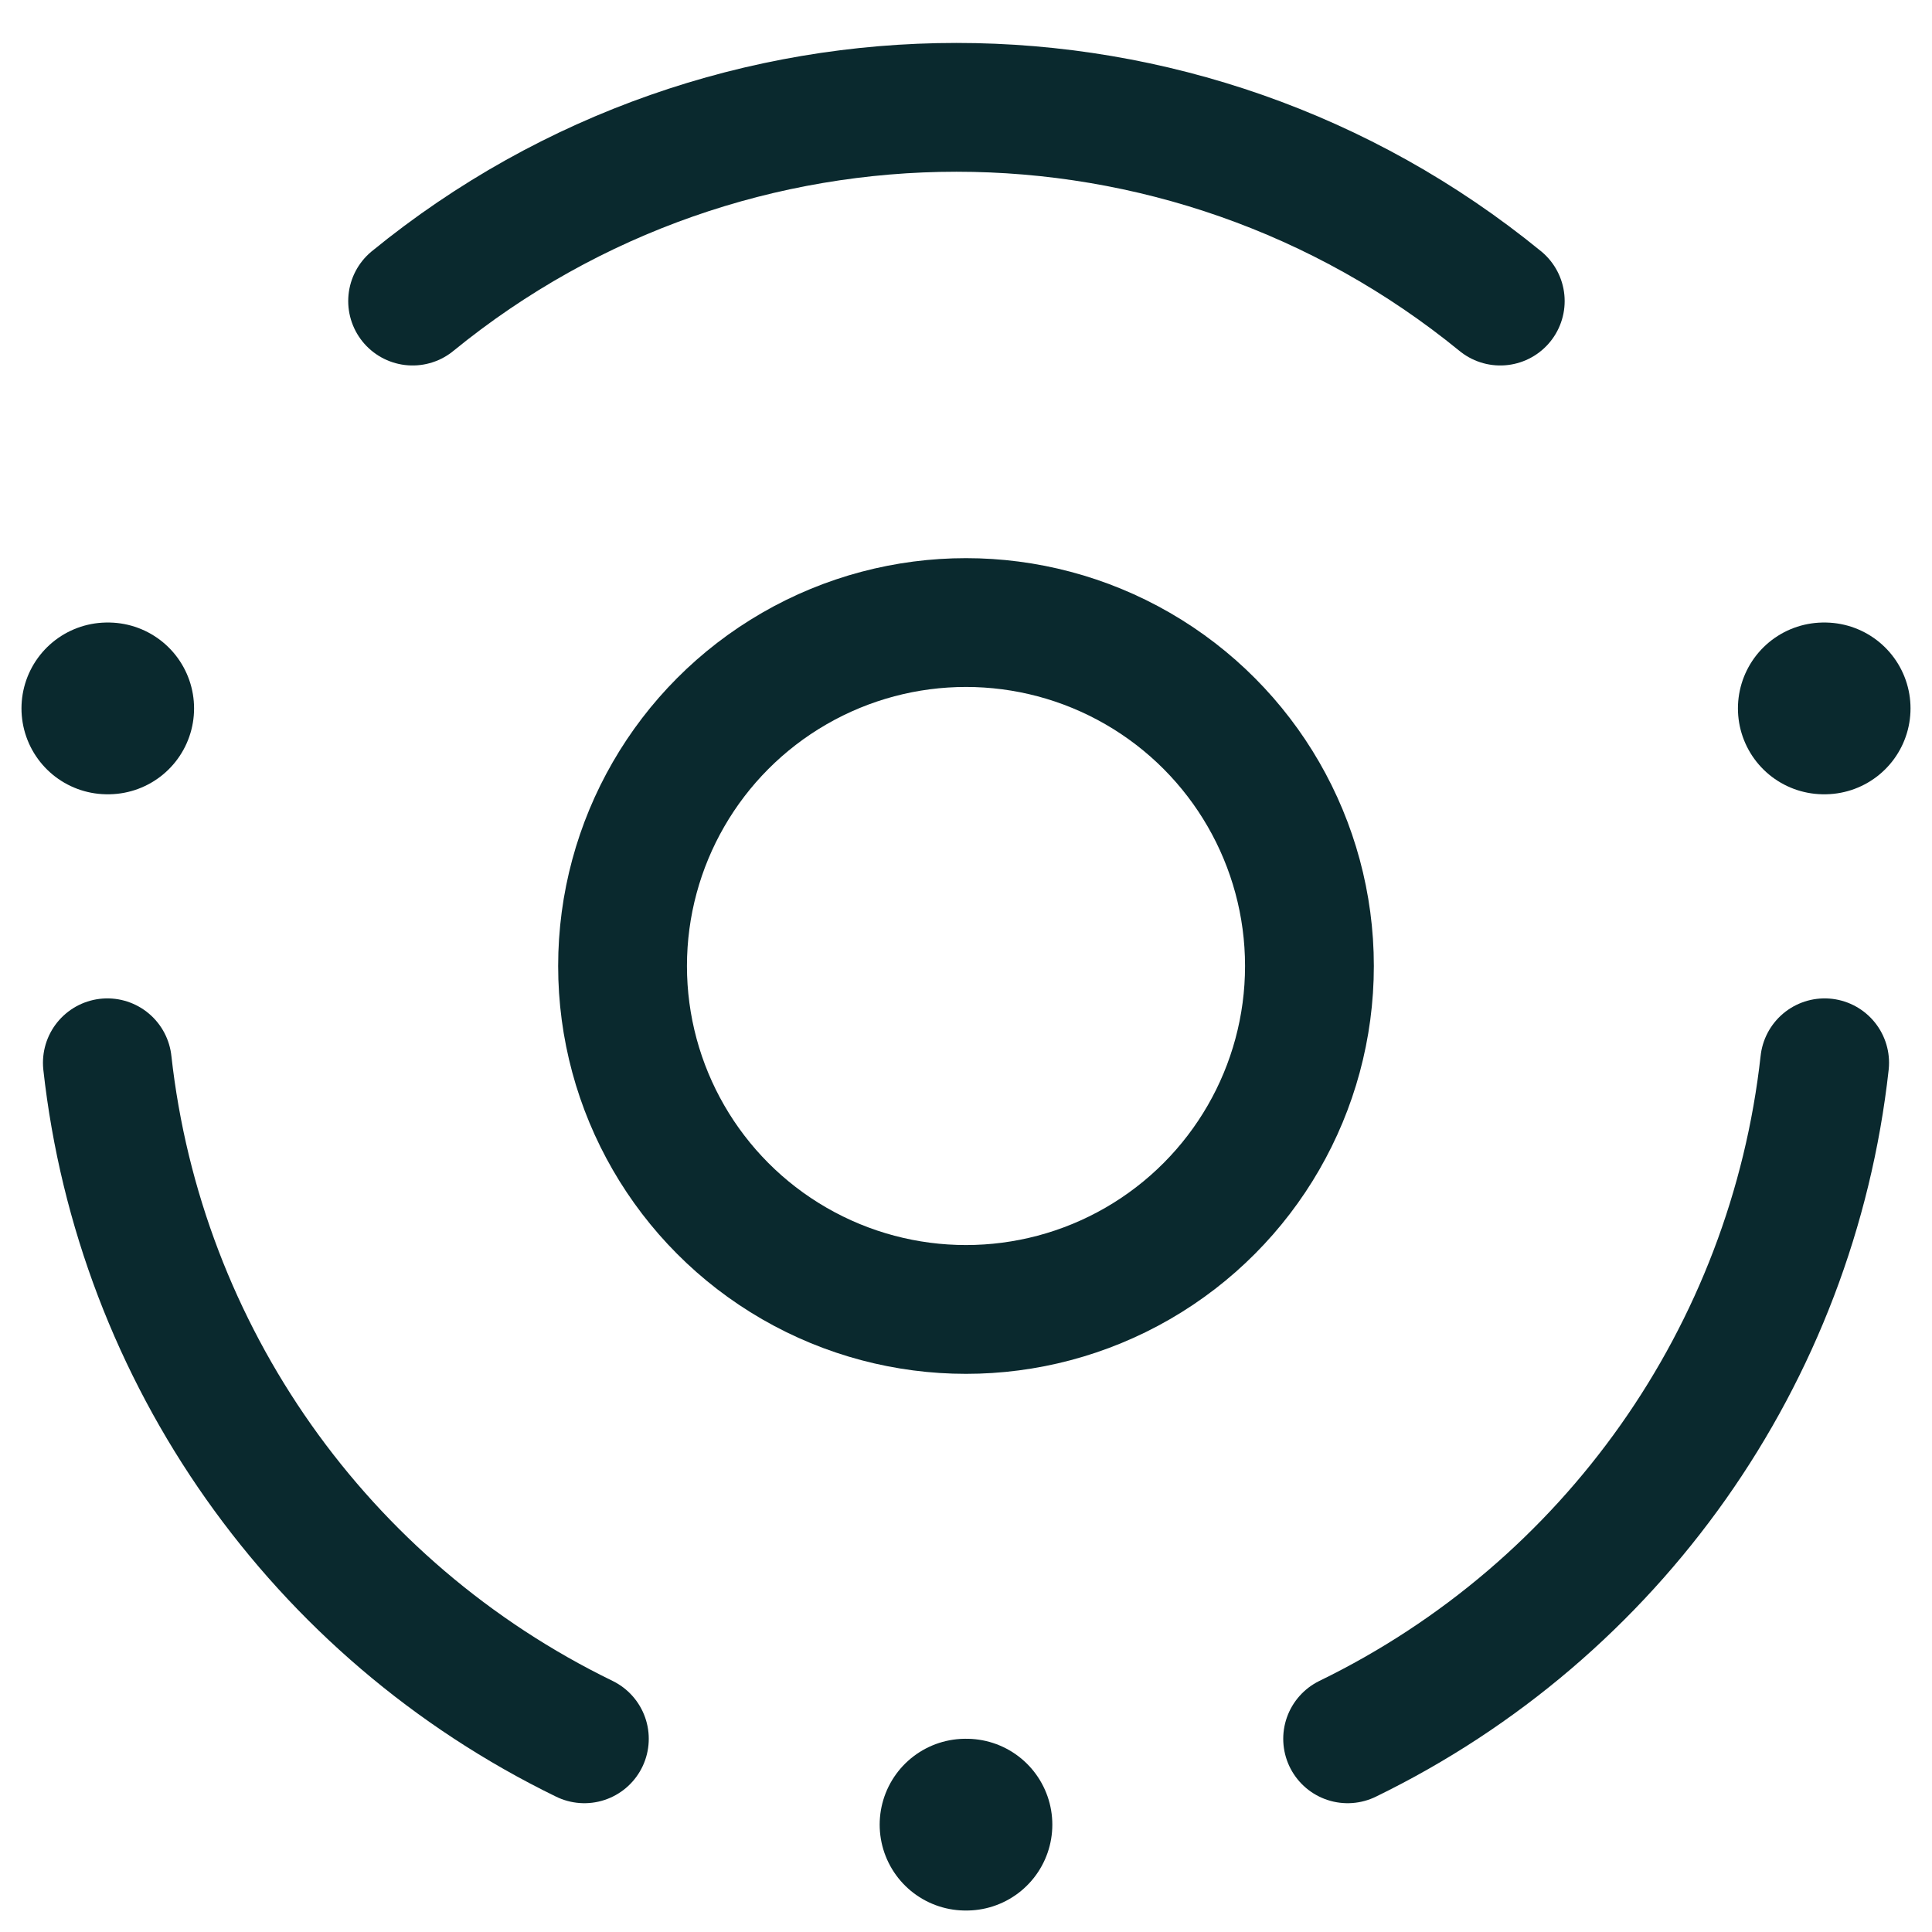
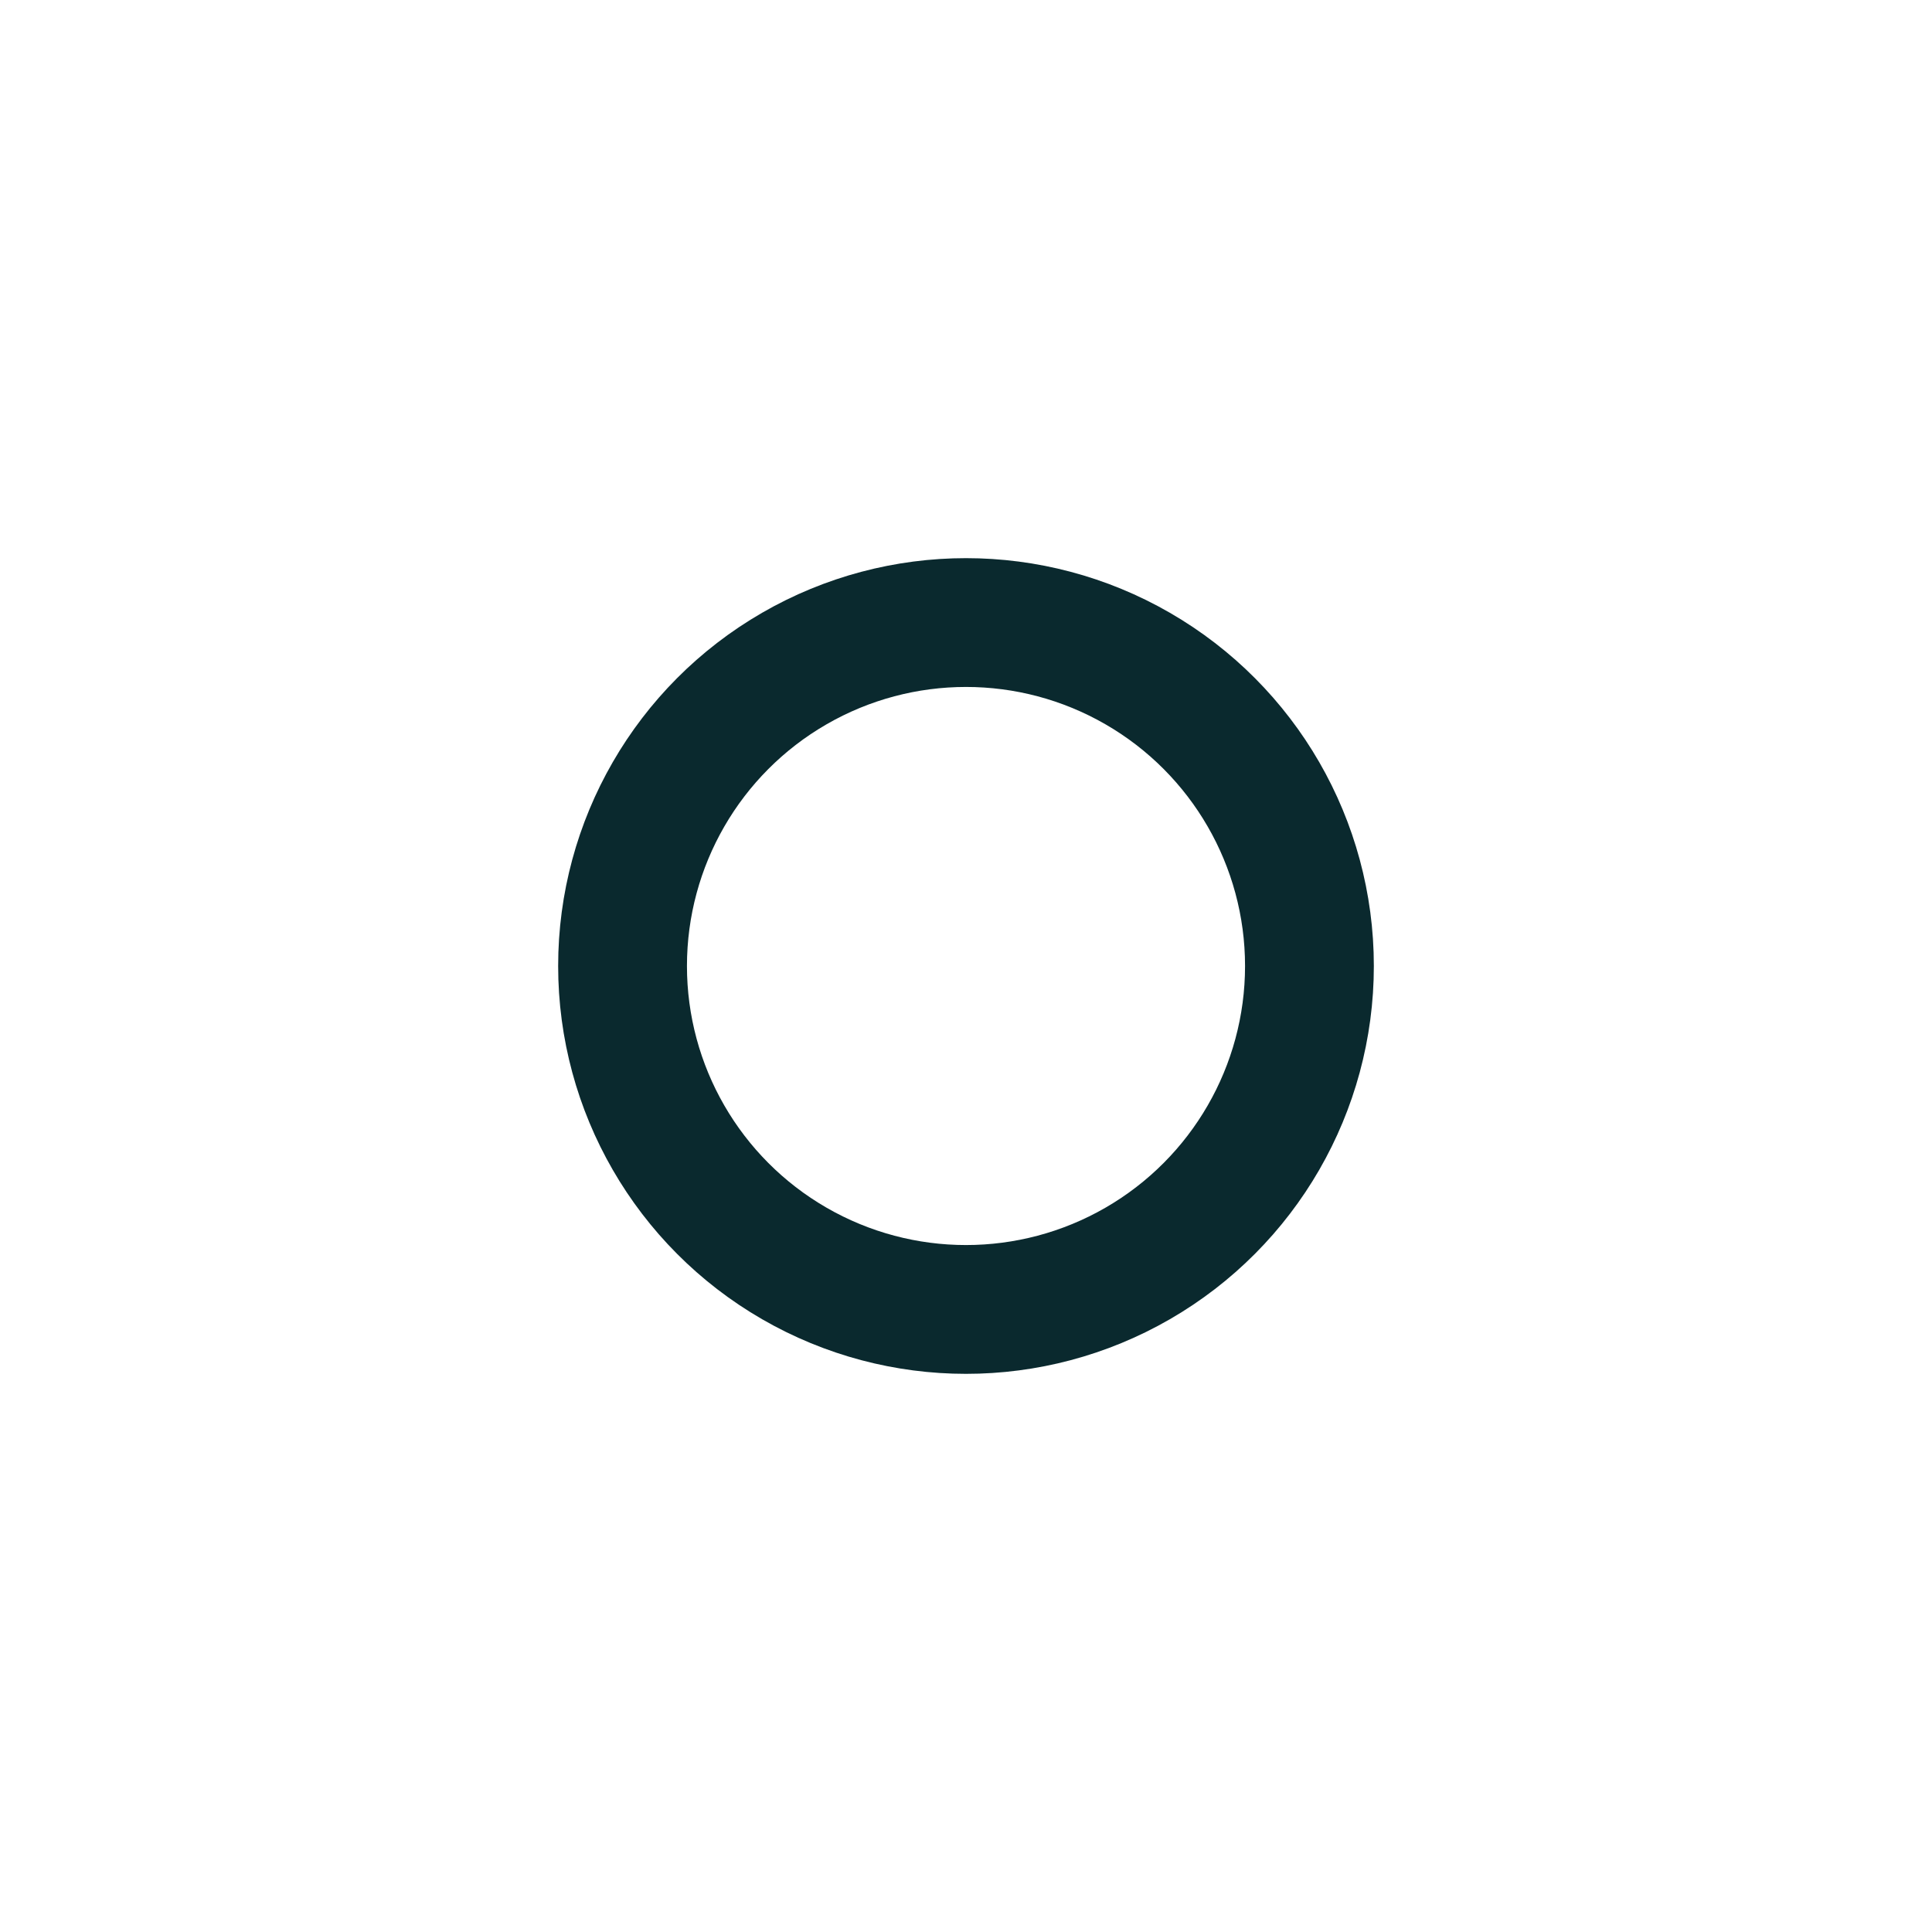
<svg xmlns="http://www.w3.org/2000/svg" width="30" height="30" viewBox="0 0 30 30" fill="none">
  <circle cx="15" cy="15" r="5.333" stroke="#0A292E" stroke-width="2" stroke-linecap="round" stroke-linejoin="round" />
-   <path d="M28.333 11H28.32M1.68 11H1.667M15.007 28.333H14.993" stroke="#0A292E" stroke-width="2.667" stroke-linecap="round" stroke-linejoin="round" />
-   <path d="M9.074 27C4.965 25 2.169 21.038 1.667 16.503M20.926 27C25.035 25 27.831 21.038 28.333 16.503M6.407 4.675C11.319 0.664 18.384 0.664 23.296 4.675" stroke="#0A292E" stroke-width="2" stroke-linecap="round" stroke-linejoin="round" />
</svg>